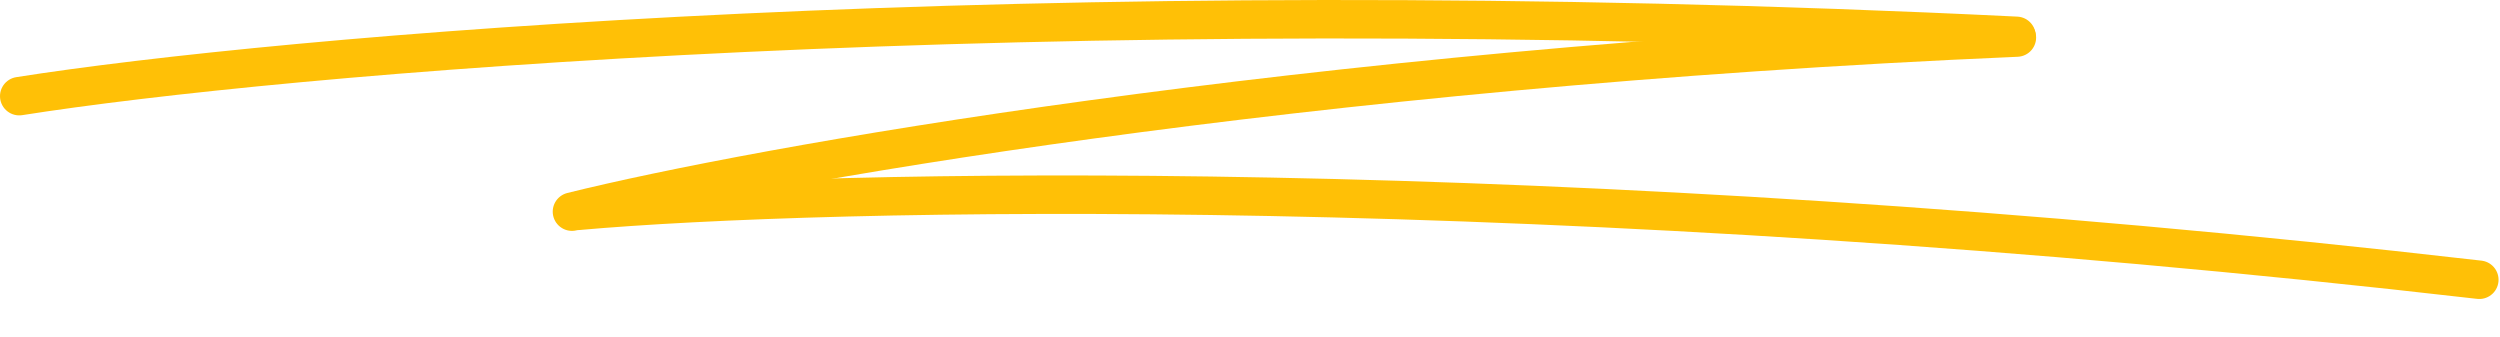
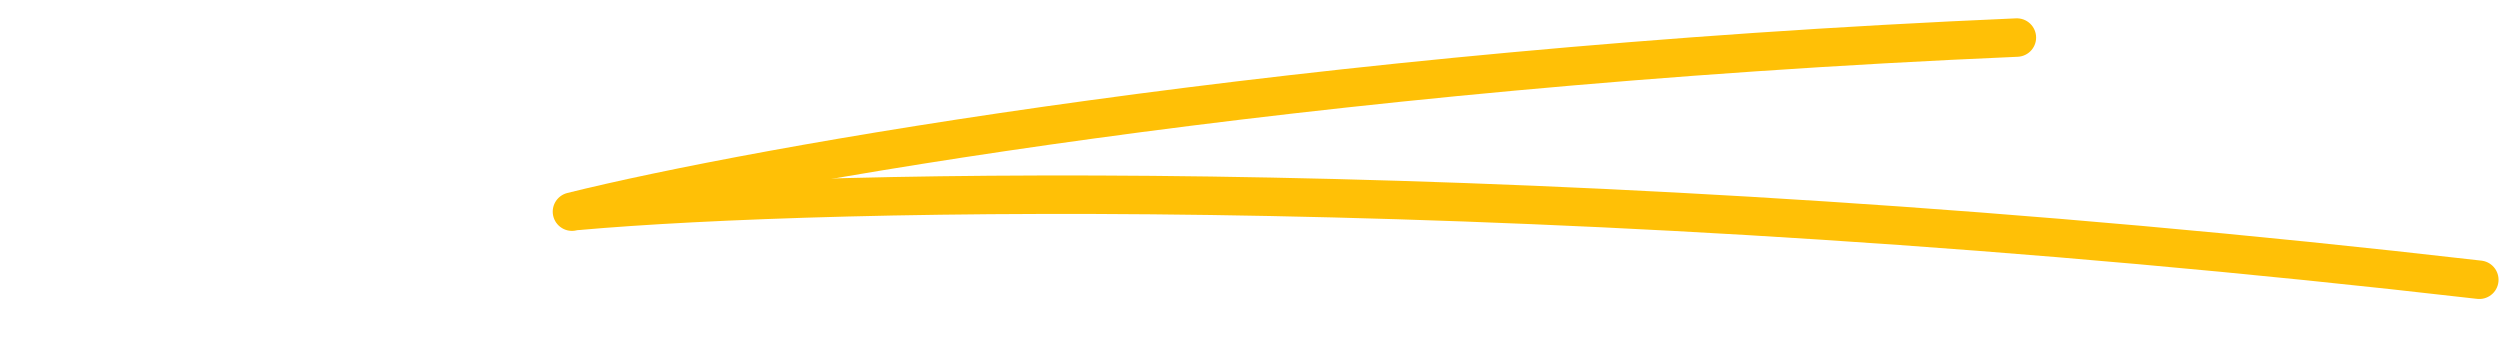
<svg xmlns="http://www.w3.org/2000/svg" fill="none" height="100%" overflow="visible" preserveAspectRatio="none" style="display: block;" viewBox="0 0 260 35" width="100%">
  <g id="Lines">
-     <path d="M2 10C28.504 5.817 107.151 -1.293 209.711 3.726" id="Vector 293" stroke="#FFC006" stroke-linecap="round" stroke-width="4" />
    <path d="M59.483 22.012C78.354 17.321 134.828 7.132 209.756 3.906" id="Vector 294" stroke="#FFC006" stroke-linecap="round" stroke-width="4" />
    <path d="M60.107 21.927C85.635 19.658 160.922 17.916 257.849 29.095" id="Vector 295" stroke="#FFC006" stroke-linecap="round" stroke-width="4" />
  </g>
</svg>